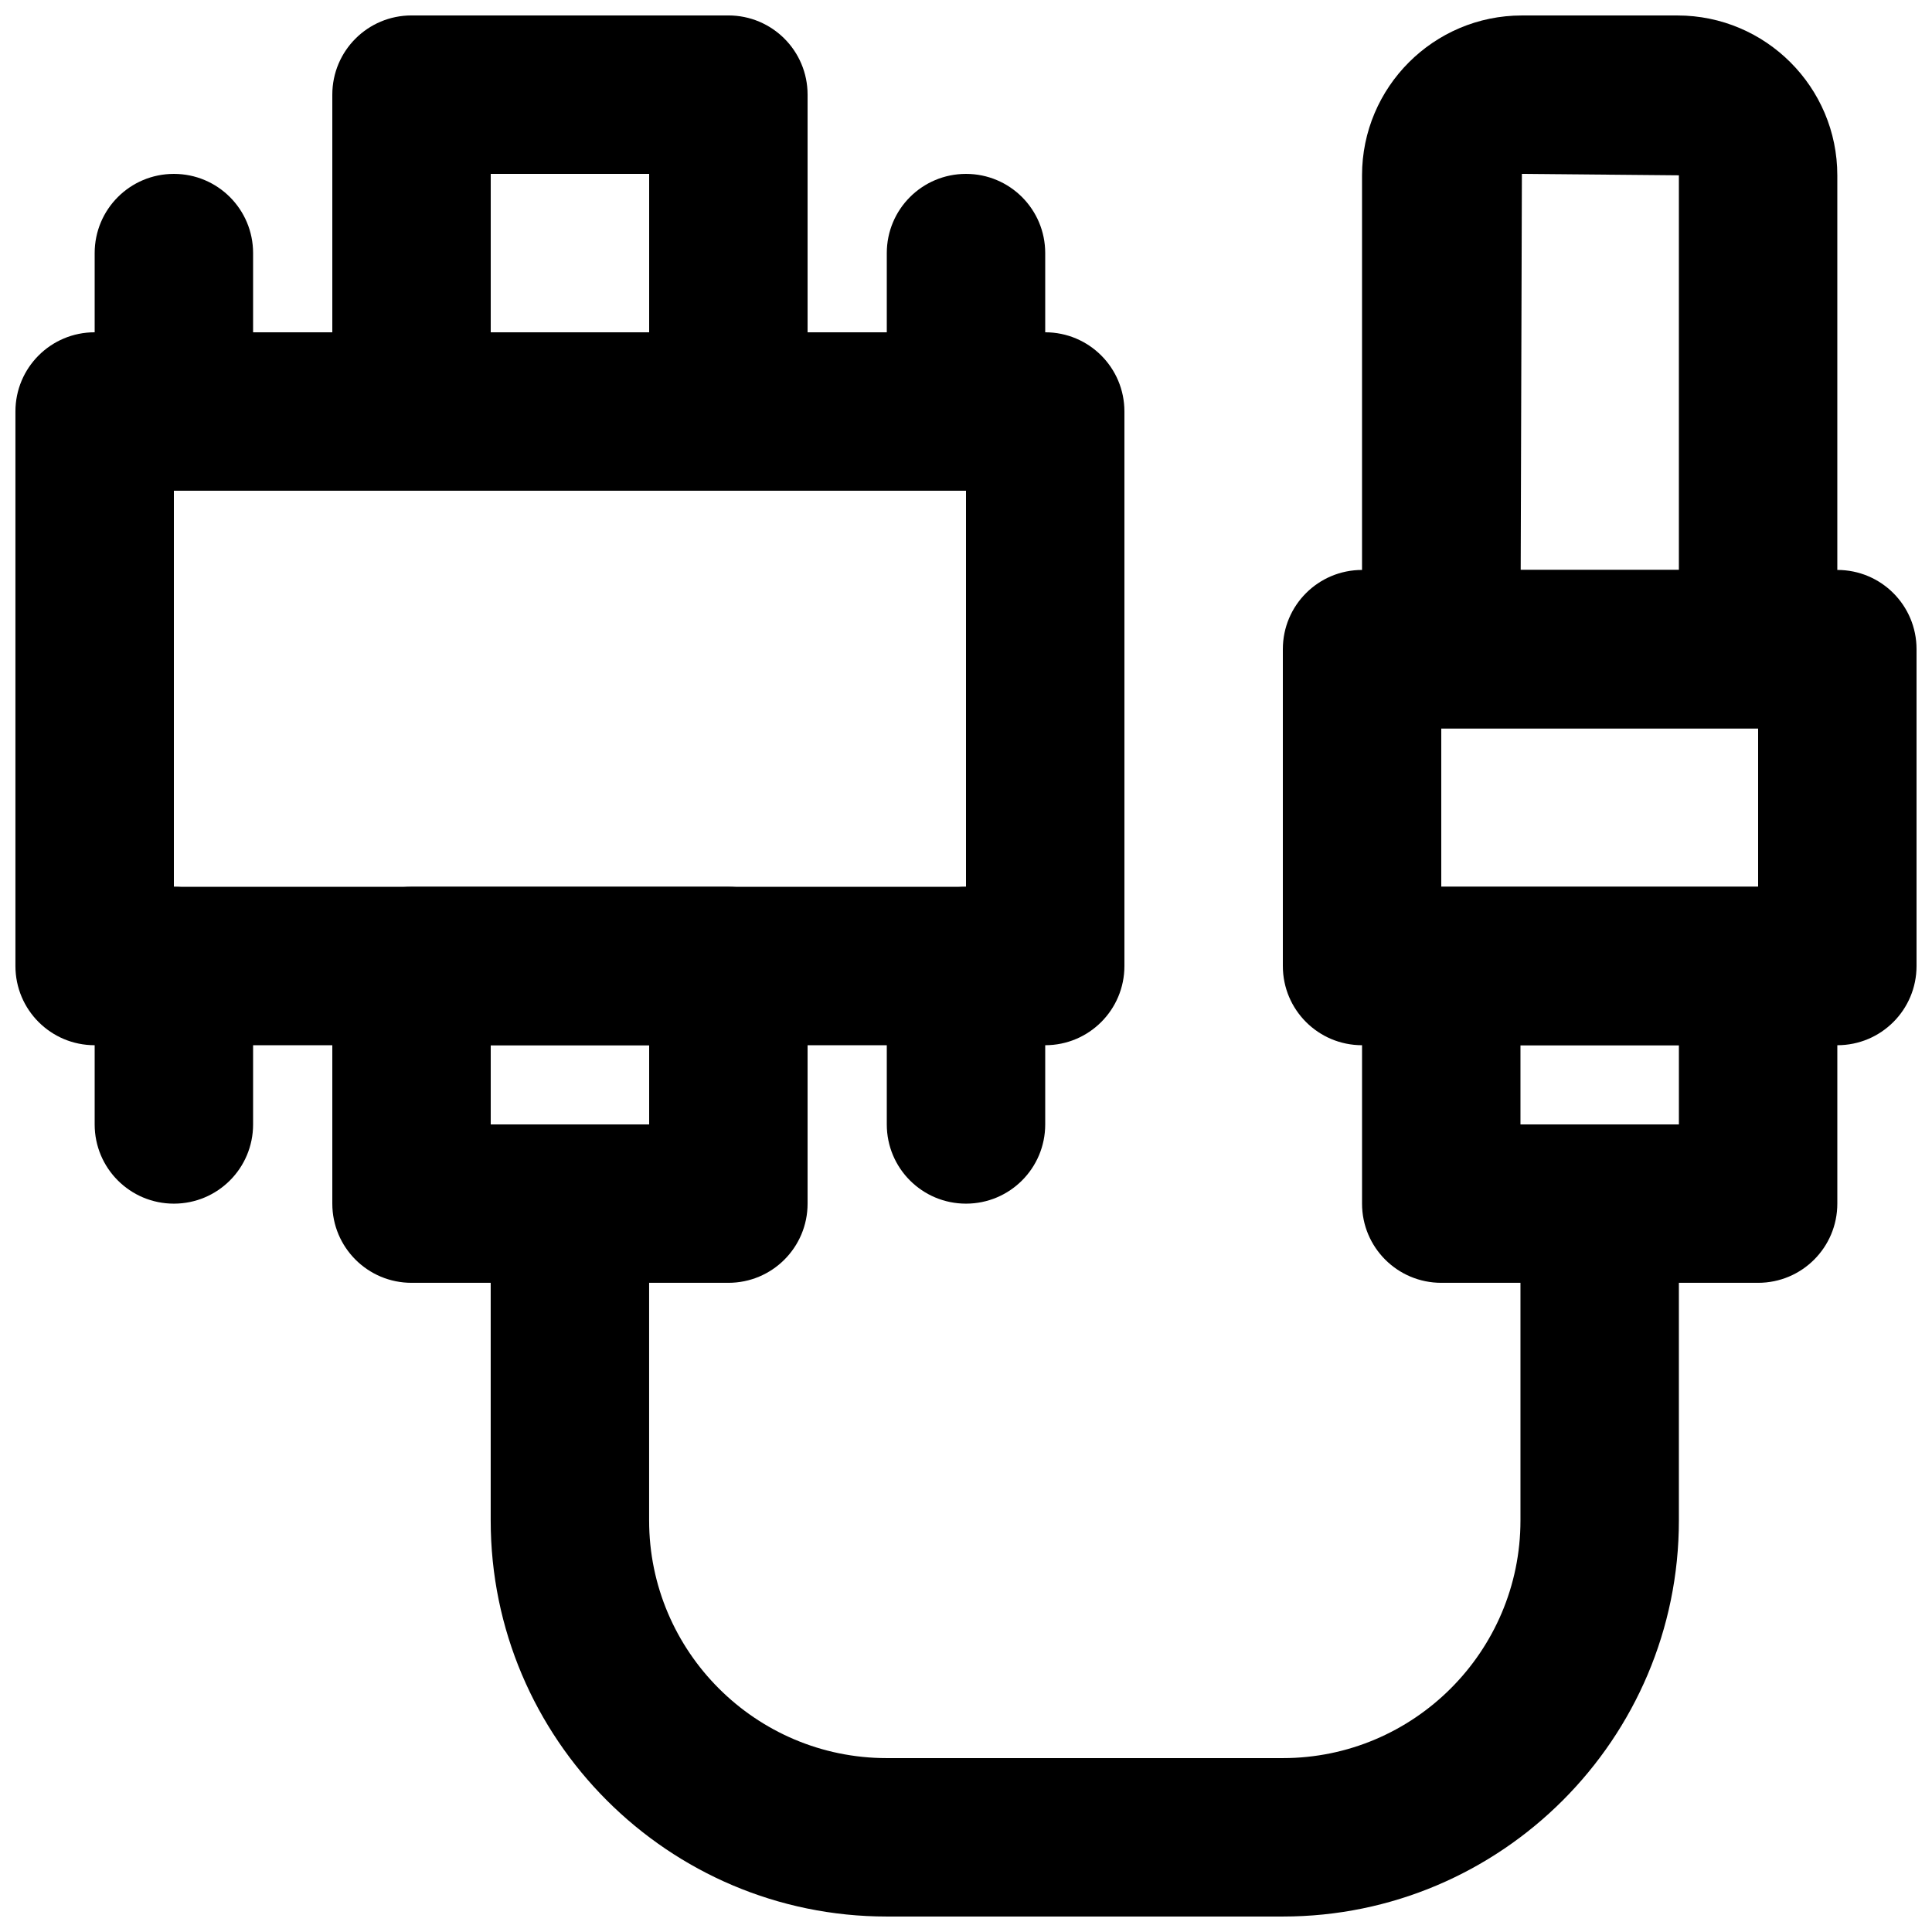
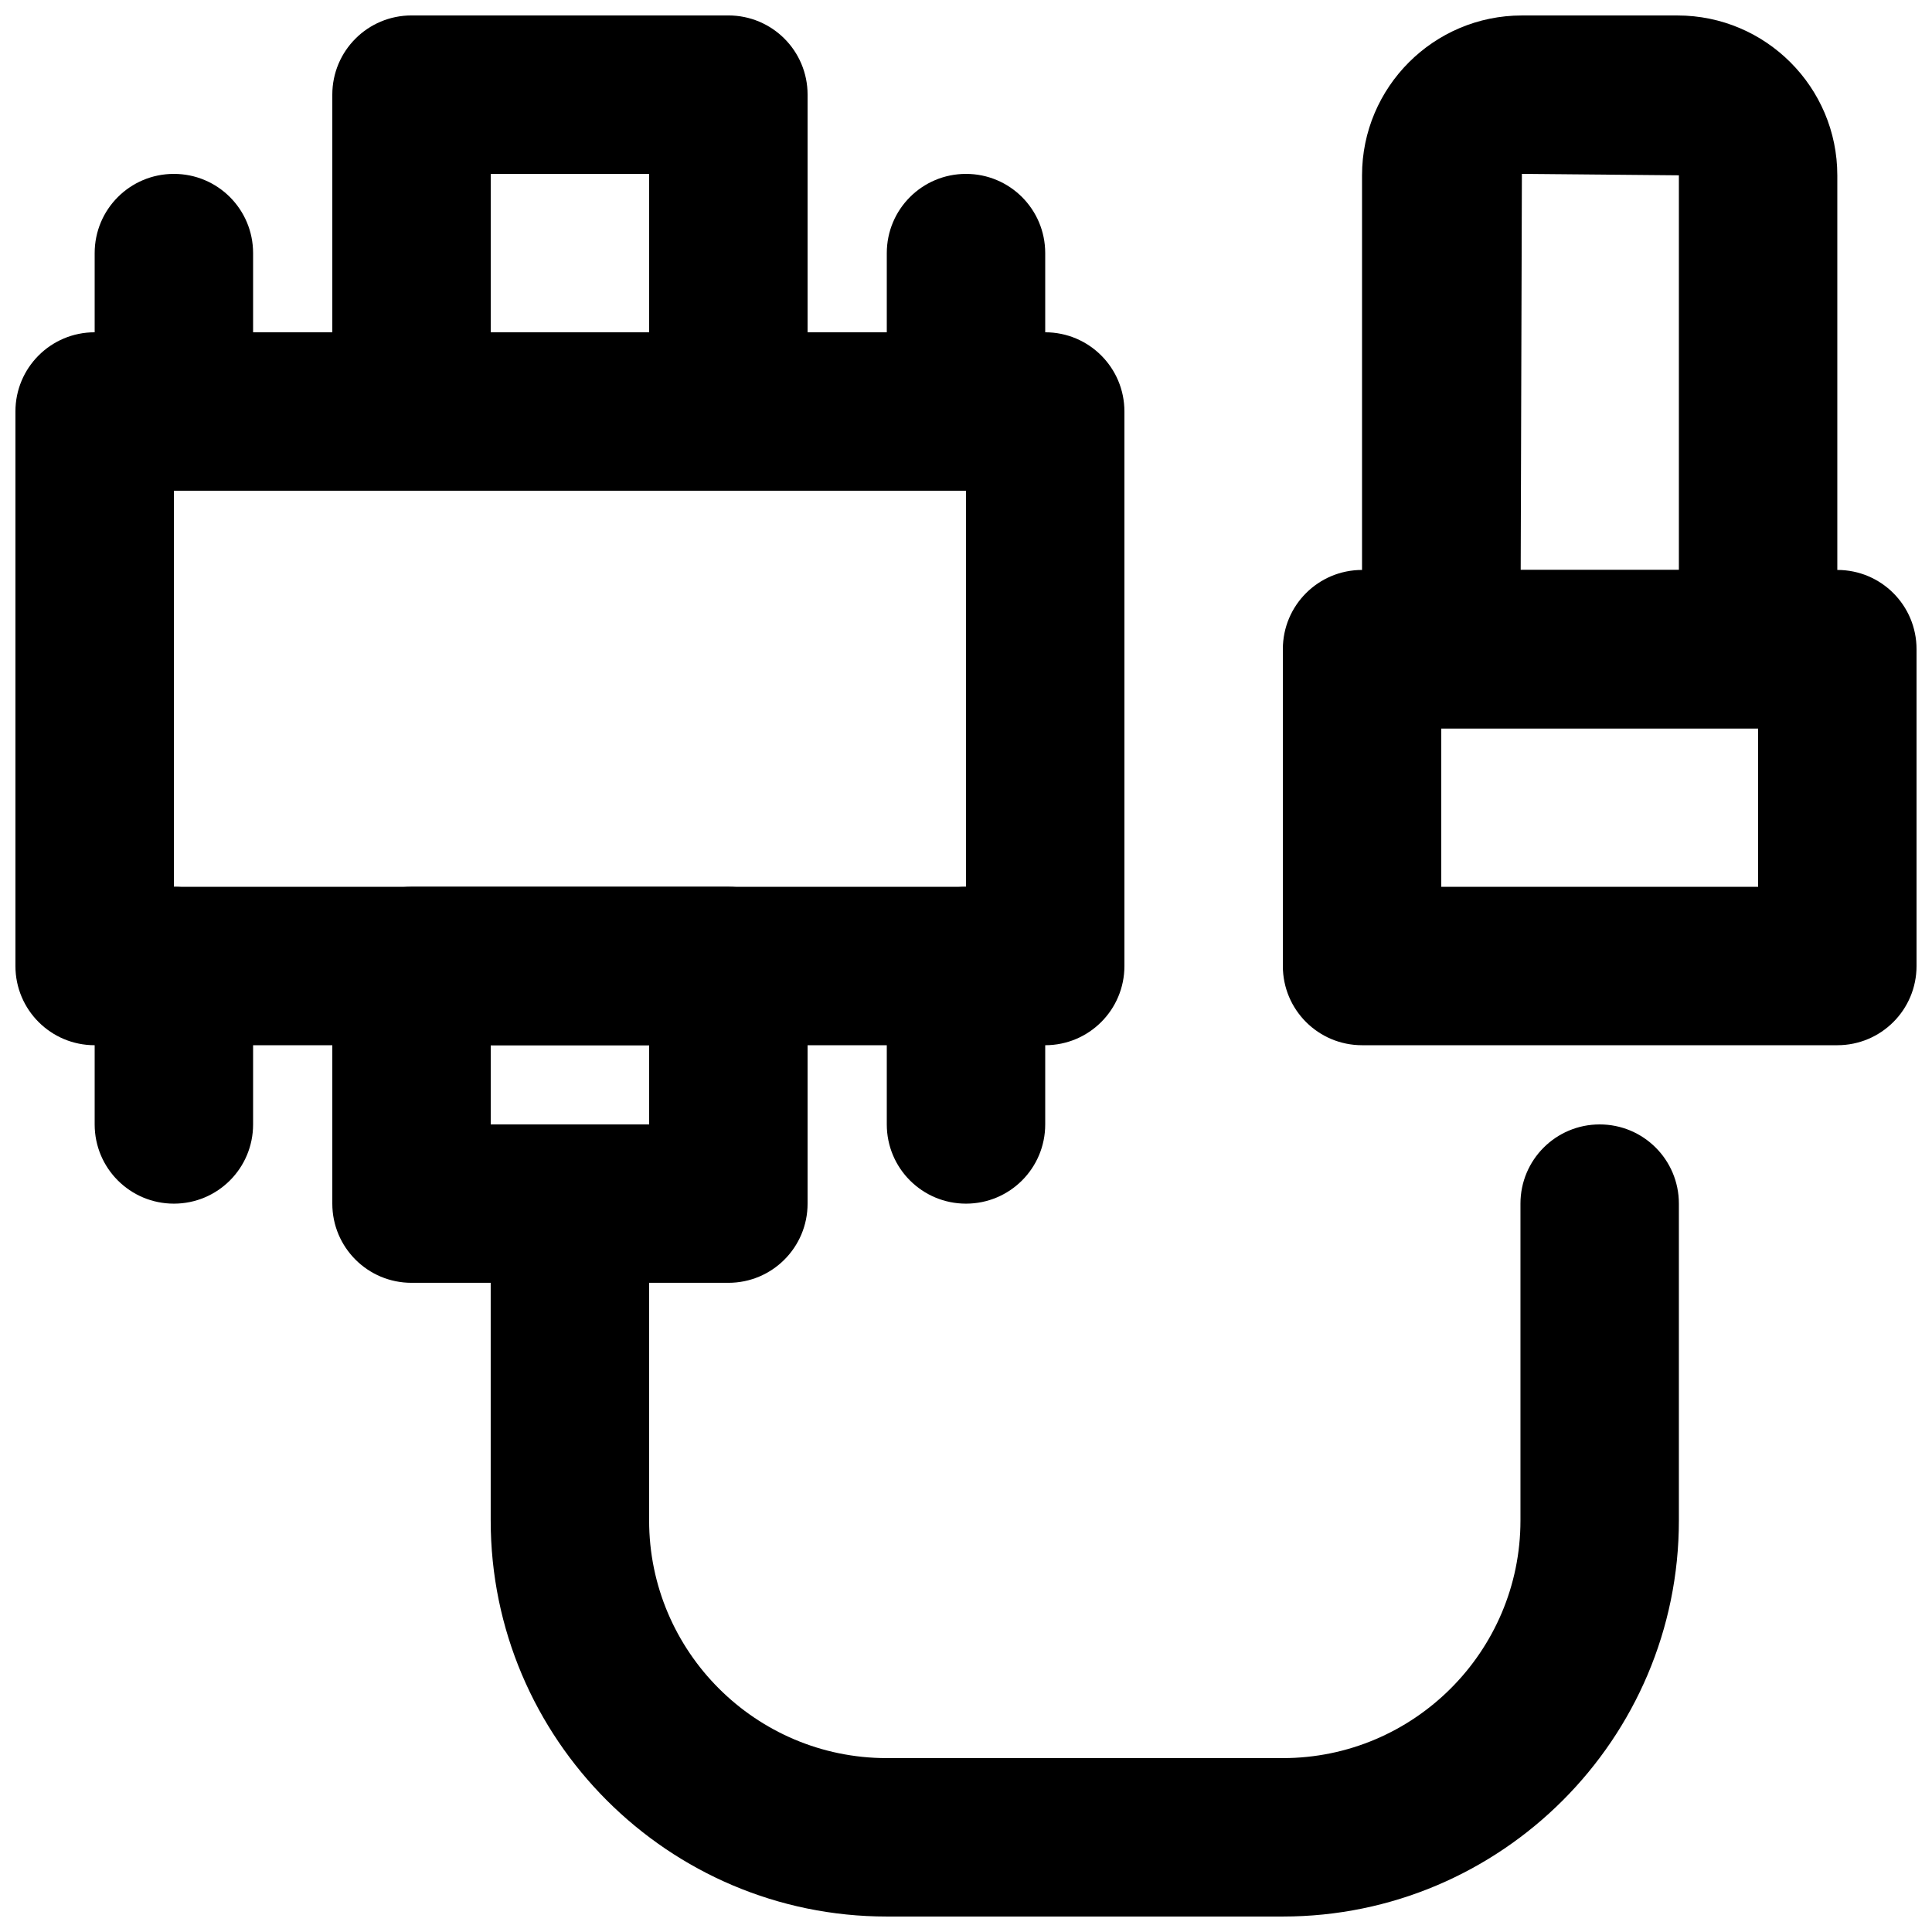
<svg xmlns="http://www.w3.org/2000/svg" width="800px" height="800px" version="1.1" viewBox="144 144 512 512">
  <defs>
    <clipPath id="e">
      <path d="m274 441h315v210.9h-315z" />
    </clipPath>
    <clipPath id="d">
      <path d="m483 295h168.9v126h-168.9z" />
    </clipPath>
    <clipPath id="c">
      <path d="m504 148.09h127v189.91h-127z" />
    </clipPath>
    <clipPath id="b">
      <path d="m148.09 232h293.91v189h-293.91z" />
    </clipPath>
    <clipPath id="a">
      <path d="m232 148.09h127v126.91h-127z" />
    </clipPath>
  </defs>
  <g clip-path="url(#e)">
    <path d="m483.96 651.9h-104.96c-57.875 0-104.96-47.086-104.96-104.96v-83.965c0-11.609 9.383-20.992 20.992-20.992 11.609 0 20.992 9.383 20.992 20.992v83.965c0 34.723 28.254 62.977 62.977 62.977h104.96c34.723 0 62.977-28.254 62.977-62.977v-83.965c0-11.609 9.387-20.992 20.992-20.992 11.609 0 20.992 9.383 20.992 20.992v83.965c0 57.875-47.082 104.96-104.96 104.96" fill-rule="evenodd" />
  </g>
  <g clip-path="url(#d)">
    <path d="m525.95 379.01h83.969v-41.984h-83.969zm104.96 41.984h-125.95c-11.605 0-20.992-9.387-20.992-20.992v-83.969c0-11.609 9.387-20.992 20.992-20.992h125.95c11.609 0 20.992 9.383 20.992 20.992v83.969c0 11.605-9.383 20.992-20.992 20.992z" fill-rule="evenodd" />
  </g>
  <g clip-path="url(#c)">
    <path d="m547 295.04h41.922v-104.58l-41.605-0.379zm62.914 41.984h-83.969c-11.609 0-20.992-9.383-20.992-20.992v-125.57c0-23.367 18.996-42.363 42.363-42.363h41.227c23.363 0 42.363 18.996 42.363 42.363v125.57c0 11.609-9.383 20.992-20.992 20.992z" fill-rule="evenodd" />
  </g>
-   <path d="m546.94 441.98h41.984v-20.992h-41.984zm62.977 41.98h-83.969c-11.605 0-20.992-9.383-20.992-20.988v-62.977c0-11.609 9.387-20.992 20.992-20.992h83.969c11.609 0 20.992 9.383 20.992 20.992v62.977c0 11.605-9.383 20.988-20.992 20.988z" fill-rule="evenodd" />
  <g clip-path="url(#b)">
    <path d="m190.08 379.01h209.92v-104.96h-209.92zm230.91 41.984h-251.91c-11.609 0-20.992-9.387-20.992-20.992v-146.95c0-11.609 9.383-20.992 20.992-20.992h251.91c11.605 0 20.992 9.383 20.992 20.992v146.95c0 11.605-9.387 20.992-20.992 20.992z" fill-rule="evenodd" />
  </g>
  <g clip-path="url(#a)">
    <path d="m274.05 232.06h41.984v-41.984h-41.984zm62.977 41.984h-83.969c-11.609 0-20.992-9.383-20.992-20.992v-83.969c0-11.609 9.383-20.992 20.992-20.992h83.969c11.609 0 20.992 9.383 20.992 20.992v83.969c0 11.609-9.383 20.992-20.992 20.992z" fill-rule="evenodd" />
  </g>
  <path d="m274.05 441.98h41.984v-20.992h-41.984zm62.977 41.98h-83.969c-11.609 0-20.992-9.383-20.992-20.988v-62.977c0-11.609 9.383-20.992 20.992-20.992h83.969c11.609 0 20.992 9.383 20.992 20.992v62.977c0 11.605-9.383 20.988-20.992 20.988z" fill-rule="evenodd" />
  <path d="m190.08 274.05c-11.609 0-20.992-9.383-20.992-20.992v-41.984c0-11.609 9.383-20.992 20.992-20.992s20.992 9.383 20.992 20.992v41.984c0 11.609-9.383 20.992-20.992 20.992" fill-rule="evenodd" />
  <path d="m400 274.05c-11.609 0-20.992-9.383-20.992-20.992v-41.984c0-11.609 9.383-20.992 20.992-20.992 11.605 0 20.992 9.383 20.992 20.992v41.984c0 11.609-9.387 20.992-20.992 20.992" fill-rule="evenodd" />
  <path d="m190.08 462.98c-11.609 0-20.992-9.387-20.992-20.992v-41.984c0-11.609 9.383-20.992 20.992-20.992s20.992 9.383 20.992 20.992v41.984c0 11.605-9.383 20.992-20.992 20.992" fill-rule="evenodd" />
  <path d="m400 462.98c-11.609 0-20.992-9.387-20.992-20.992v-41.984c0-11.609 9.383-20.992 20.992-20.992 11.605 0 20.992 9.383 20.992 20.992v41.984c0 11.605-9.387 20.992-20.992 20.992" fill-rule="evenodd" />
</svg>